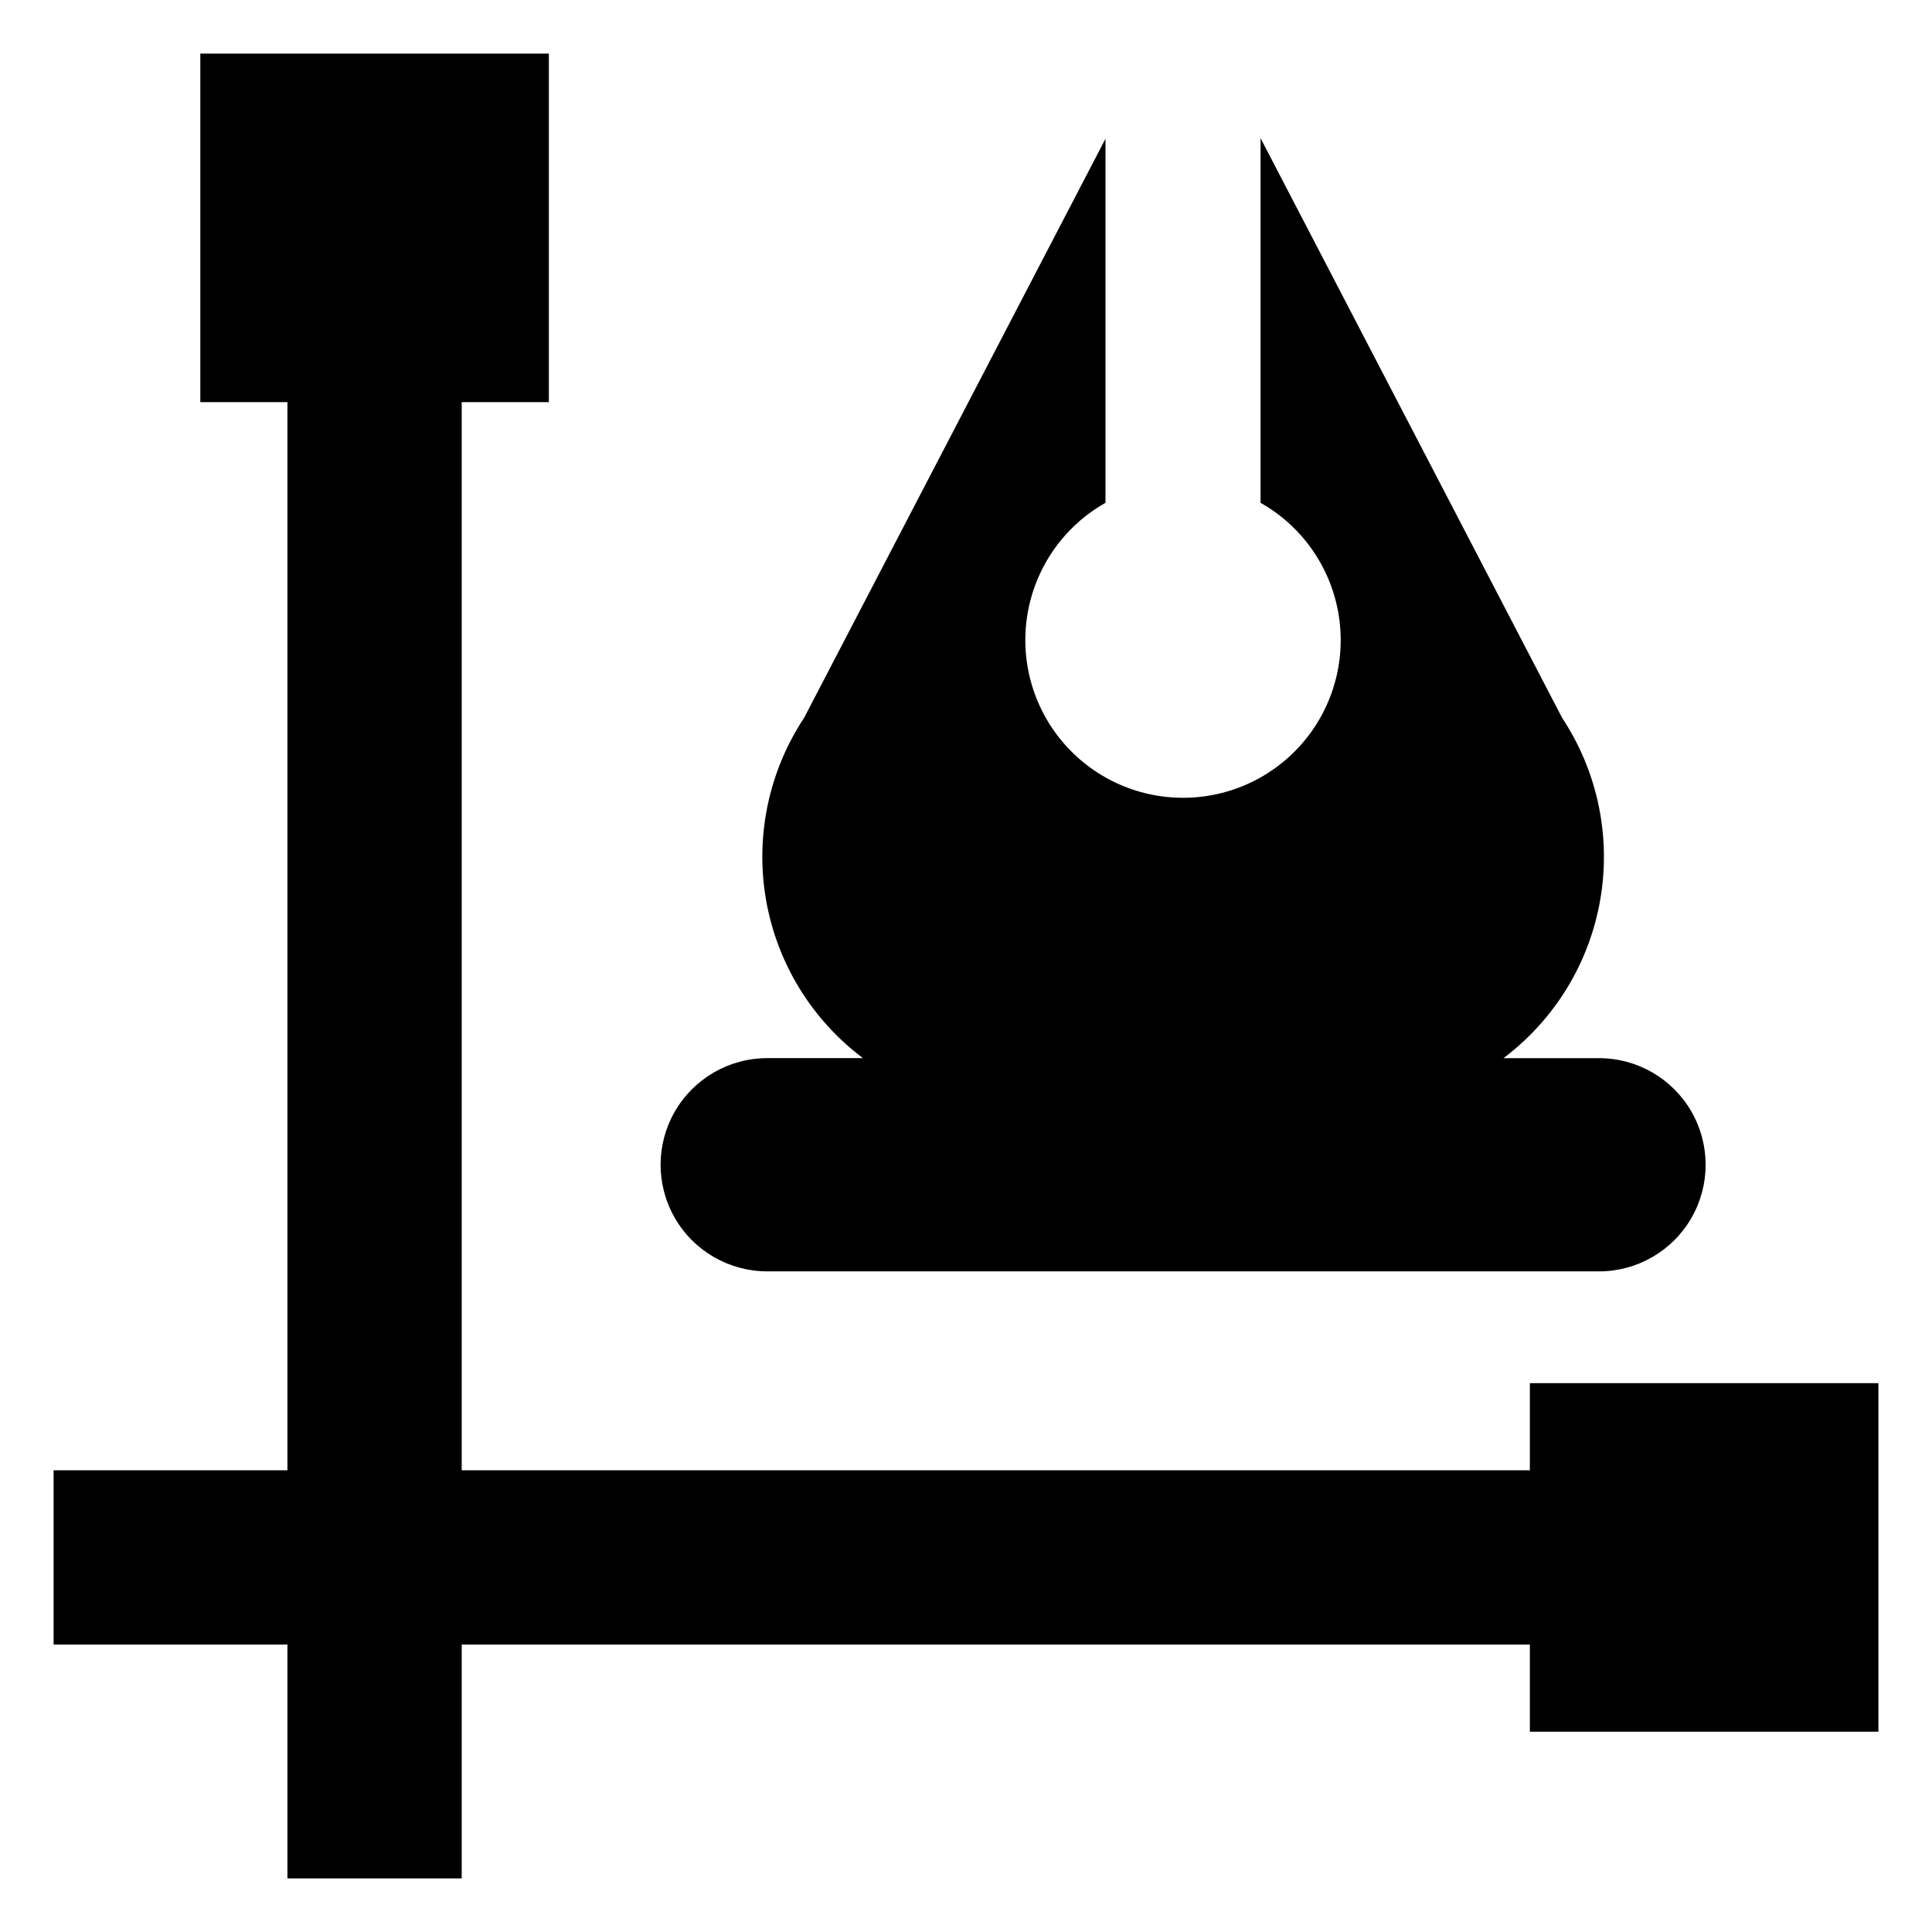
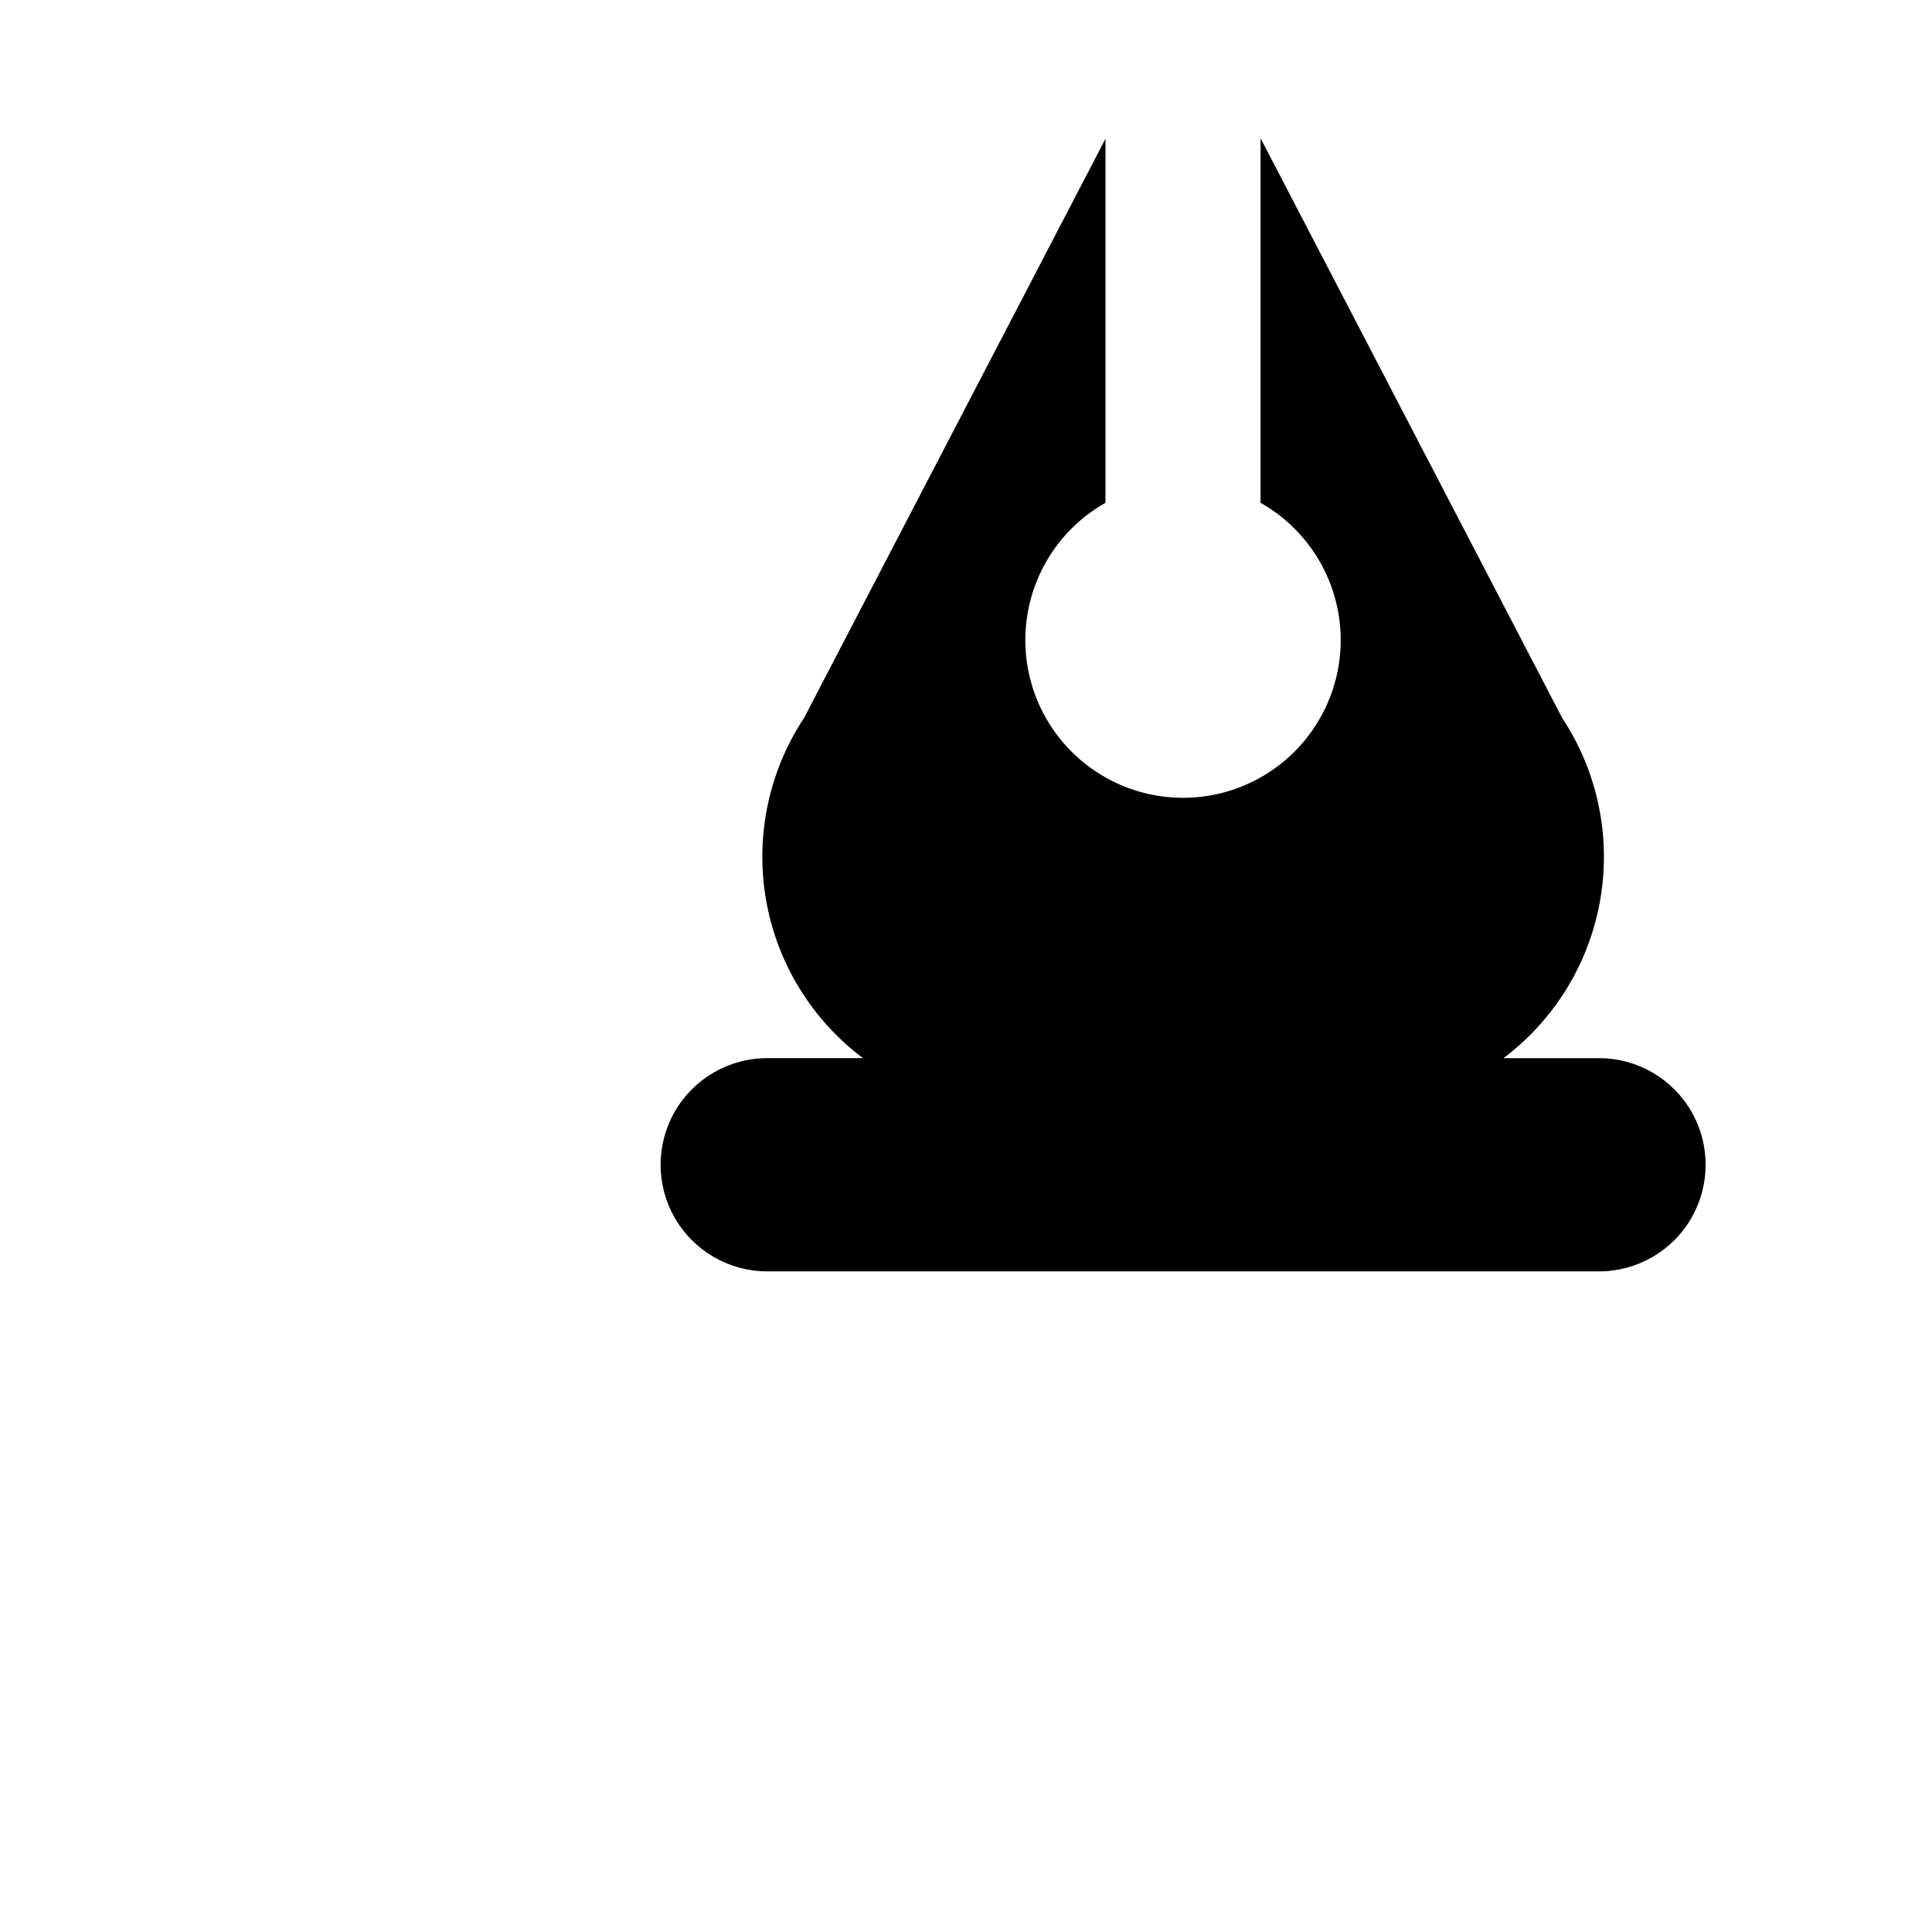
<svg xmlns="http://www.w3.org/2000/svg" fill="#000000" width="800px" height="800px" version="1.1" viewBox="144 144 512 512">
  <g>
    <path d="m347.32 480.93h220.44-0.004c10.094 0 19.422-5.387 24.469-14.129 5.047-8.738 5.047-19.512 0-28.254-5.047-8.742-14.375-14.125-24.469-14.125h-25.328 0.004c13.586-10.223 22.762-25.242 25.652-41.992 2.891-16.754-0.715-33.98-10.09-48.164l-79.934-153.65v96.633c10.797 6.094 18.328 16.672 20.559 28.867 2.231 12.199-1.07 24.758-9.008 34.281-7.941 9.523-19.699 15.027-32.098 15.027s-24.16-5.504-32.098-15.027c-7.941-9.523-11.242-22.082-9.012-34.281 2.231-12.195 9.762-22.773 20.559-28.867v-96.477l-79.883 153.49c-9.375 14.188-12.98 31.418-10.078 48.176 2.902 16.758 12.094 31.773 25.695 41.98h-25.375c-10.098 0-19.422 5.383-24.469 14.125-5.051 8.742-5.051 19.516 0 28.254 5.047 8.742 14.371 14.129 24.469 14.129z" />
-     <path d="m549.43 510.55v23.09h-283.07v-283.07h23.094v-92.363h-92.367v92.363h23.09v283.07h-61.969v46.188h61.969v61.969h46.184v-61.969h283.07v23.09h92.367v-92.367z" />
  </g>
</svg>